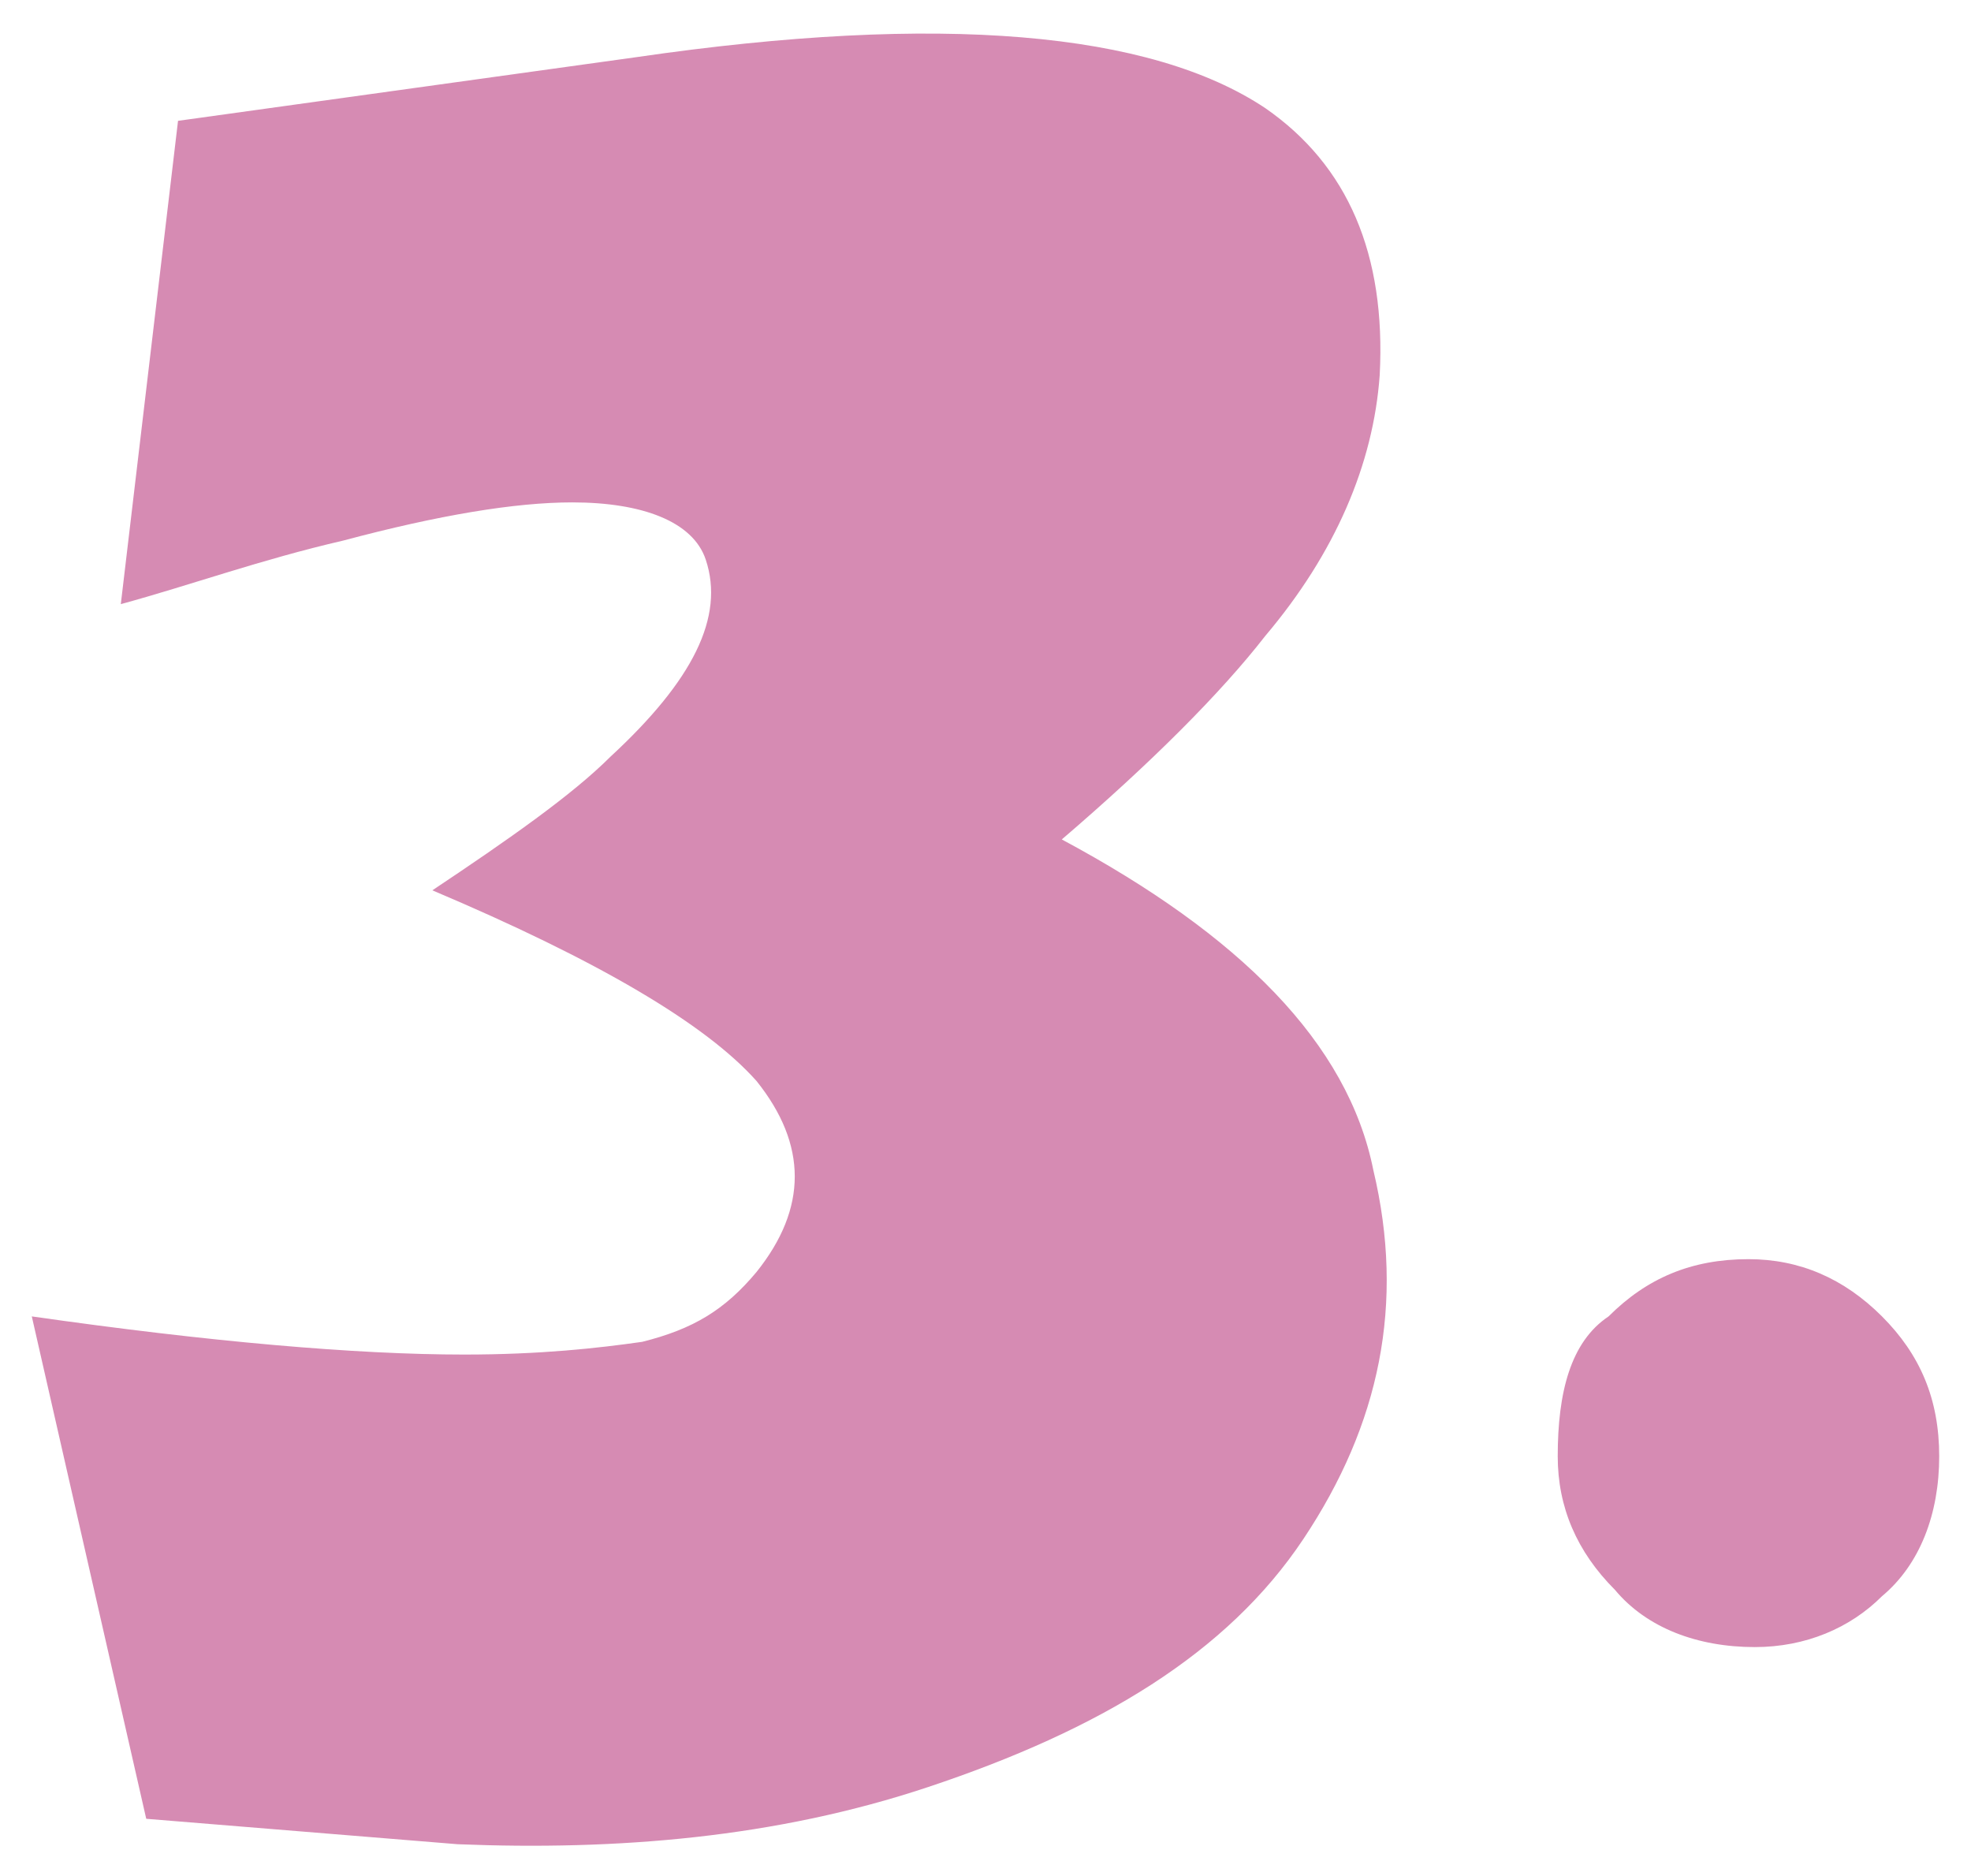
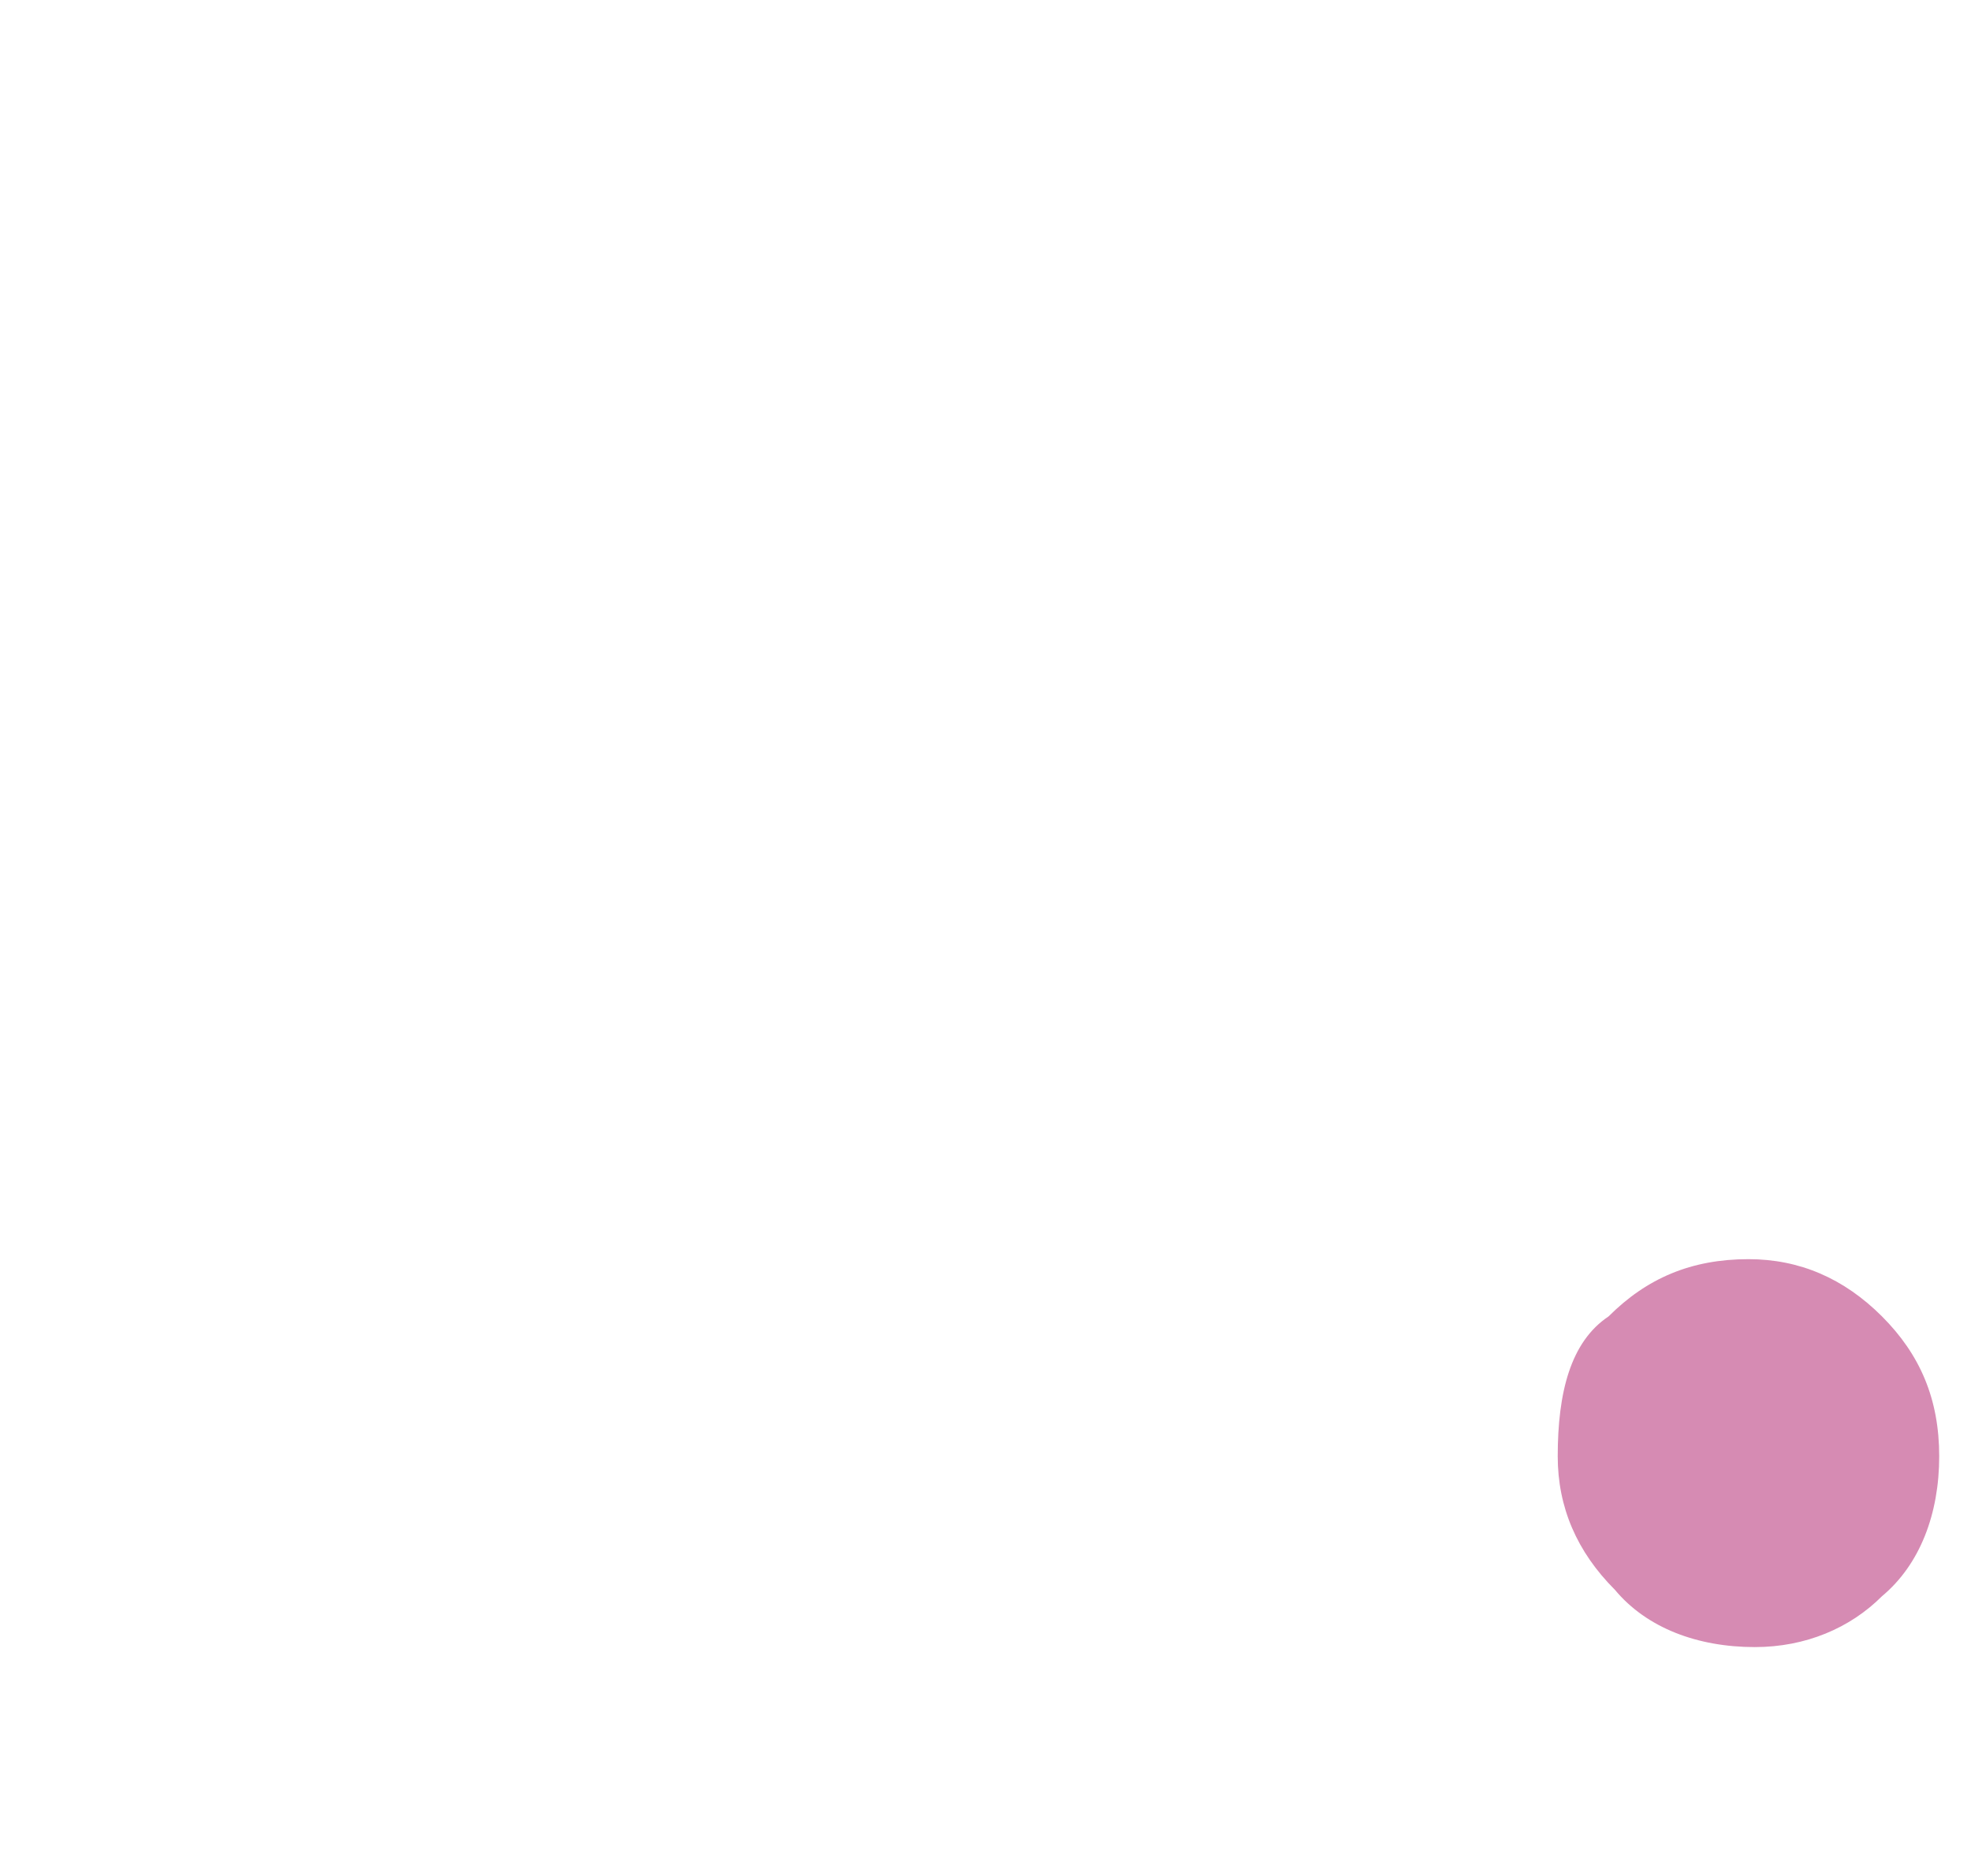
<svg xmlns="http://www.w3.org/2000/svg" version="1.1" id="レイヤー_1" x="0px" y="0px" viewBox="0 0 31 29.5" style="enable-background:new 0 0 31 29.5;" xml:space="preserve">
  <style type="text/css">
	.st0{fill:#D68BB3;}
</style>
  <g>
-     <path class="st0" d="M6.8,14C8,13.2,9,12.5,9.6,11.9c1.3-1.2,1.8-2.2,1.5-3.1c-0.2-0.6-1-0.9-2.1-0.9c-0.9,0-2.1,0.2-3.6,0.6   C4.1,8.8,3,9.2,1.9,9.5l0.9-7.6l7.2-1c4.8-0.7,8.1-0.4,9.9,0.8c1.3,0.9,1.9,2.3,1.8,4.2C21.6,7.3,21,8.7,19.9,10   c-0.7,0.9-1.8,2-3.2,3.2c2.8,1.5,4.5,3.2,4.9,5.2c0.5,2.1,0.1,4-1.1,5.8s-3.2,3-5.9,3.9c-2.4,0.8-4.9,1-7.4,0.9l-4.9-0.4l-1.8-7.9   c2.8,0.4,5.1,0.6,6.8,0.6c1.2,0,2.1-0.1,2.8-0.2c0.8-0.2,1.3-0.5,1.8-1.1c0.8-1,0.8-2,0-3C11.1,16.1,9.4,15.1,6.8,14z" />
    <path class="st0" d="M24.5,22.9c0-1,0.2-1.8,0.8-2.2c0.6-0.6,1.3-0.9,2.2-0.9c0.8,0,1.5,0.3,2.1,0.9c0.6,0.6,0.9,1.3,0.9,2.2   c0,0.9-0.3,1.7-0.9,2.2c-0.5,0.5-1.2,0.8-2,0.8c-0.9,0-1.7-0.3-2.2-0.9C24.8,24.4,24.5,23.7,24.5,22.9z" />
  </g>
</svg>